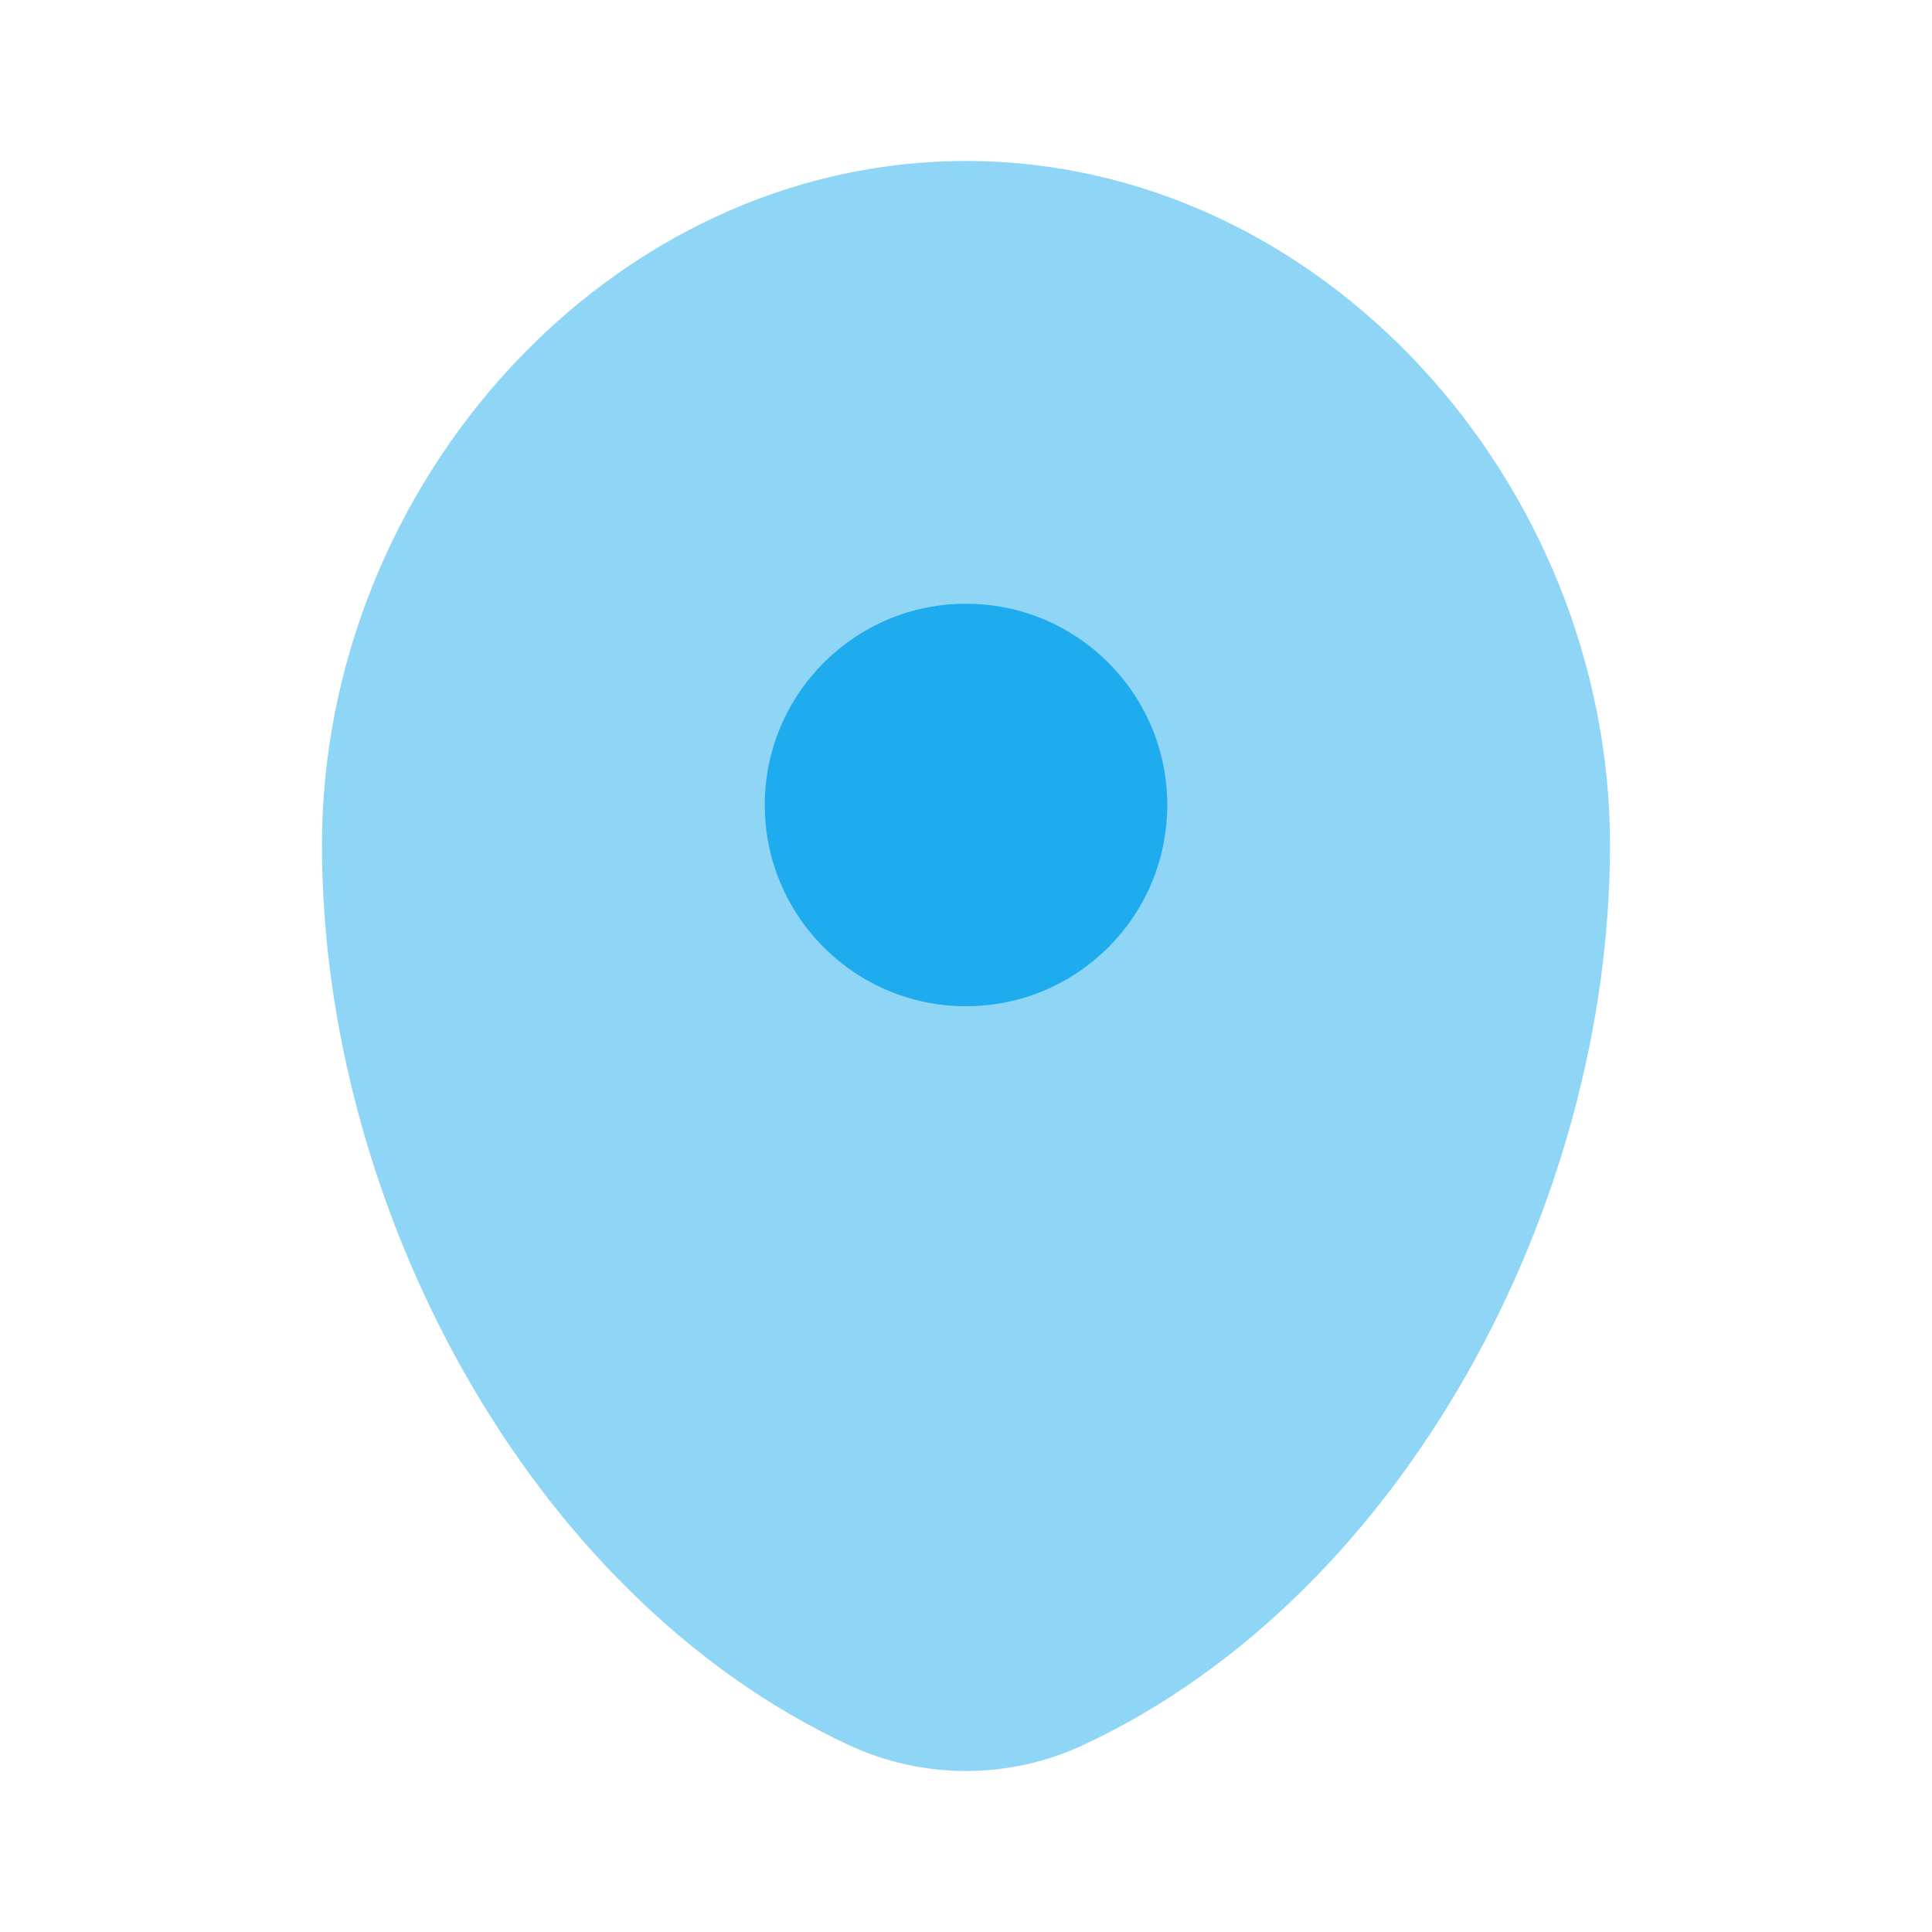
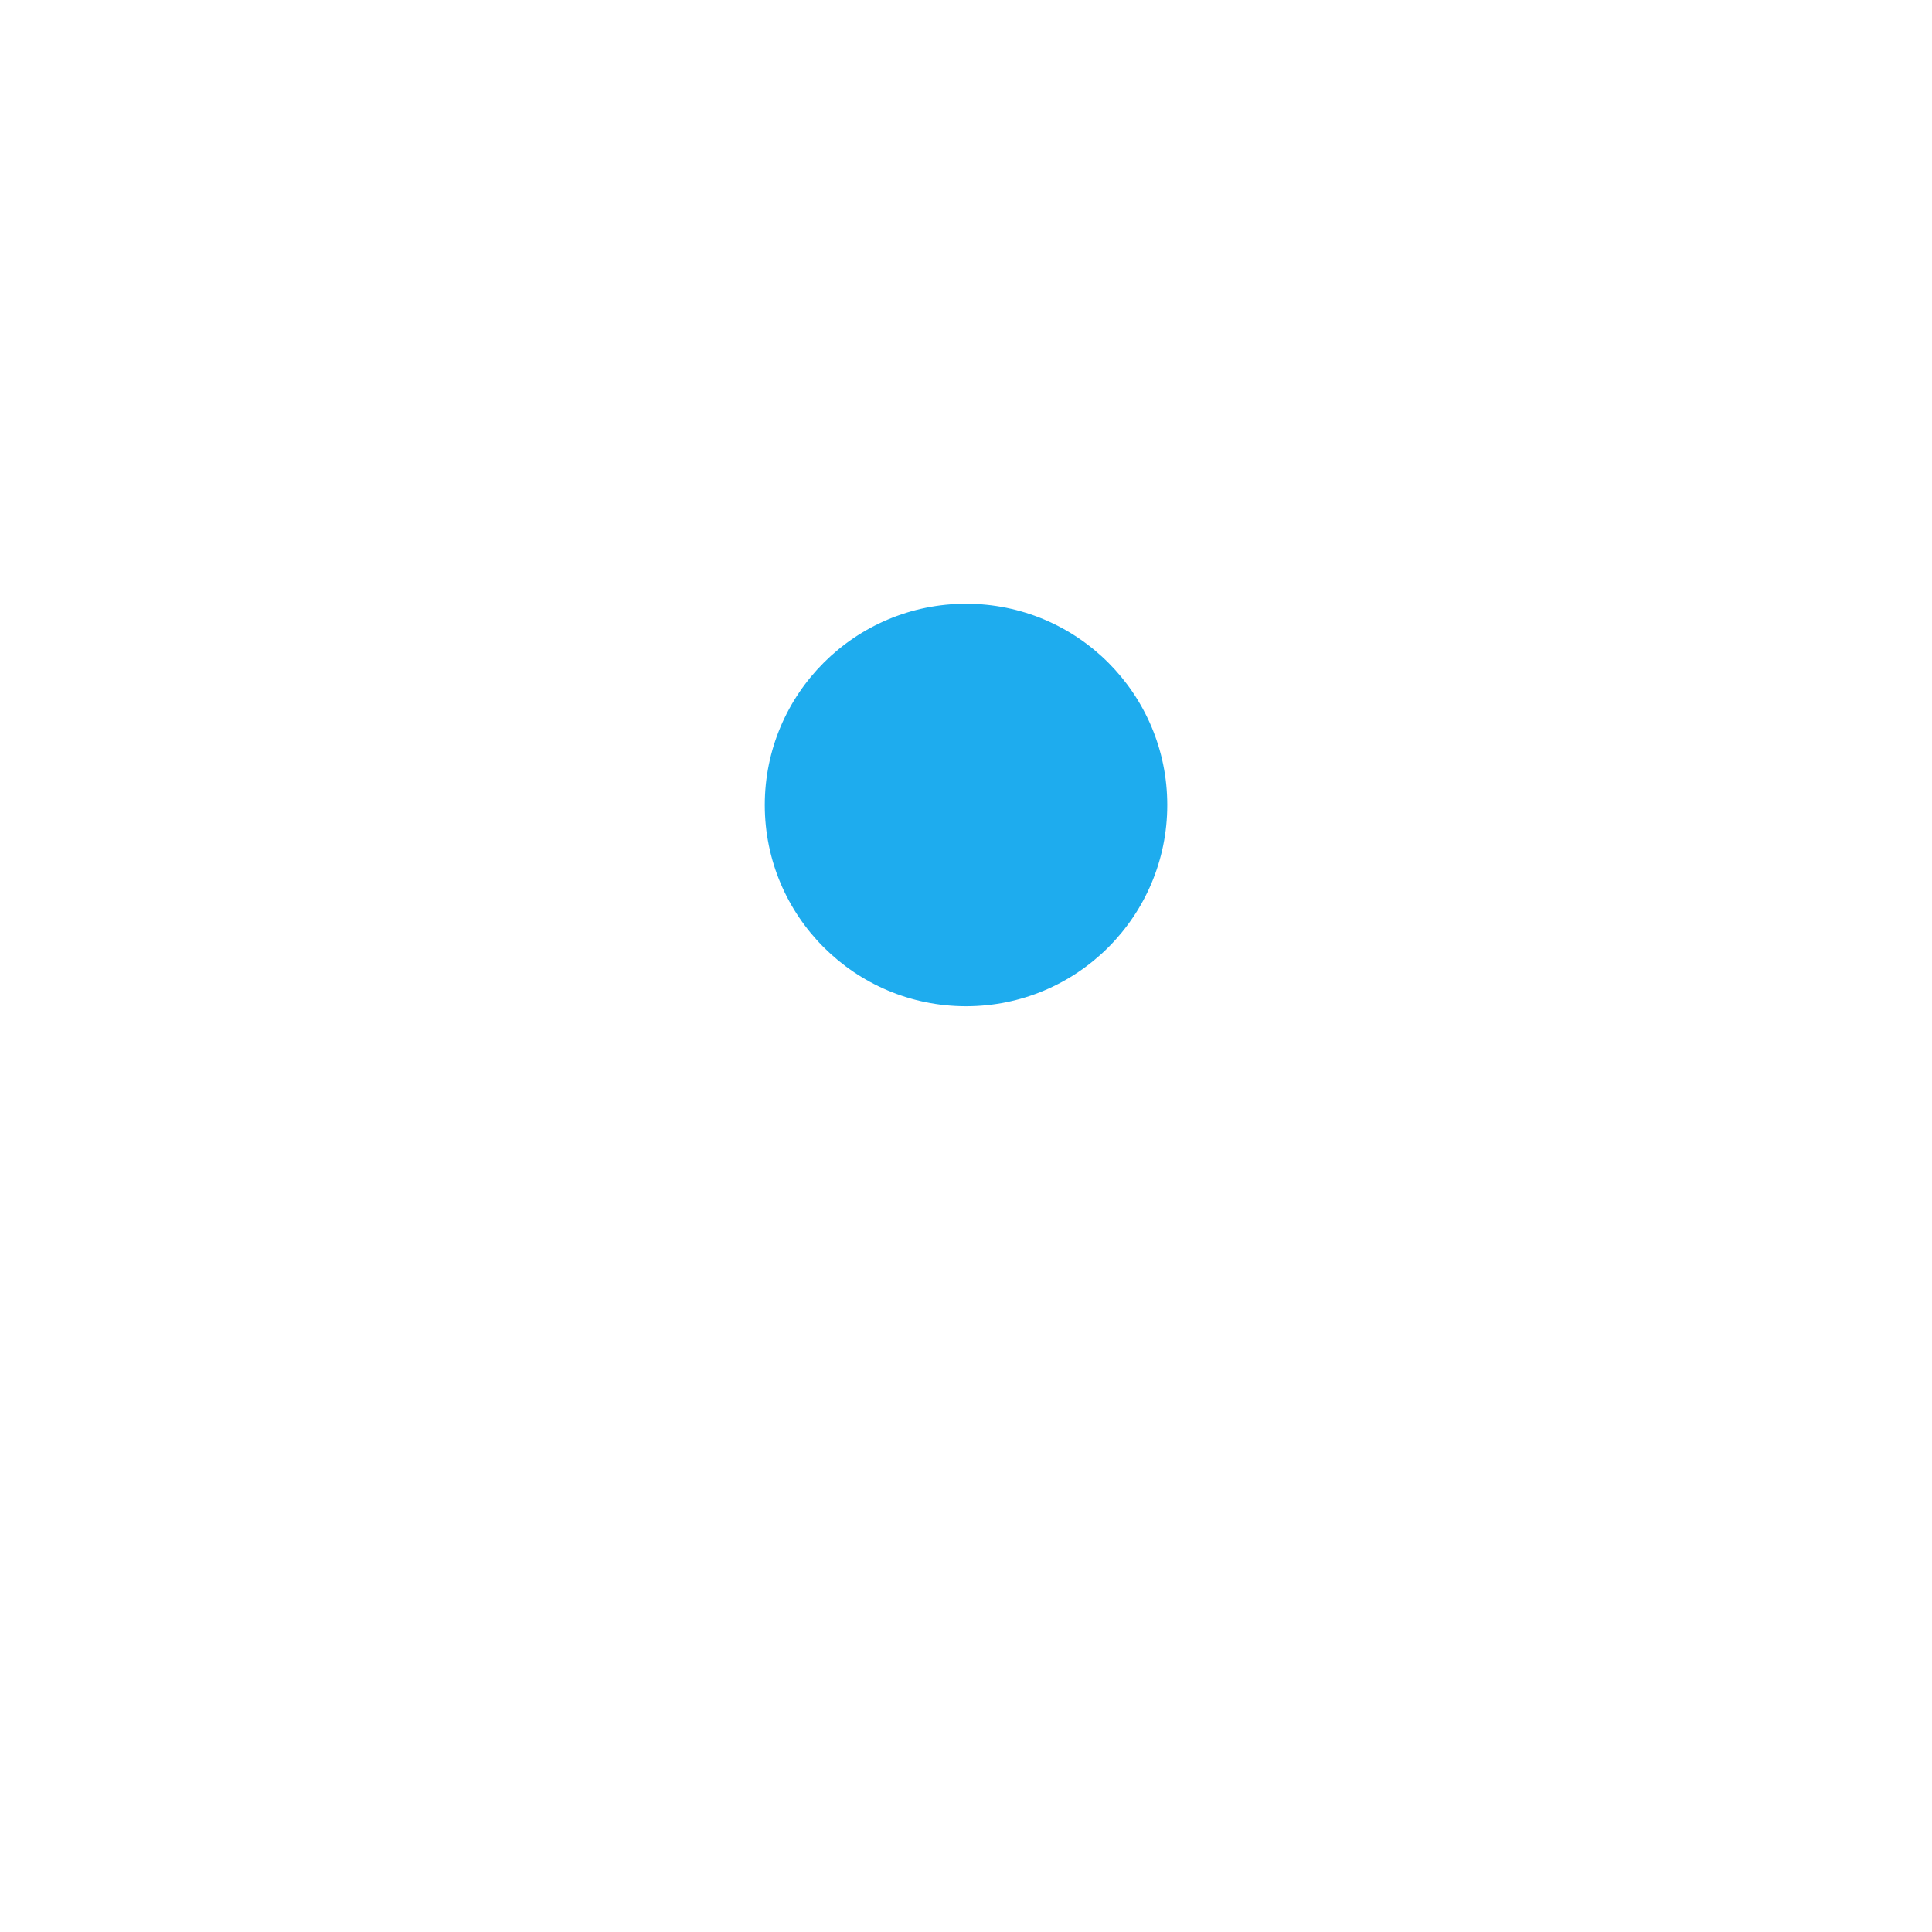
<svg xmlns="http://www.w3.org/2000/svg" width="40" height="40" viewBox="0 0 40 40" fill="none">
-   <path opacity="0.5" d="M19.999 3.333C12.636 3.333 6.666 10.005 6.666 17.5C6.666 24.937 10.921 33.021 17.561 36.124C19.109 36.848 20.89 36.848 22.438 36.124C29.077 33.021 33.333 24.937 33.333 17.5C33.333 10.005 27.363 3.333 19.999 3.333Z" fill="#1EACEE" />
  <path d="M20.001 20.833C22.302 20.833 24.167 18.968 24.167 16.667C24.167 14.366 22.302 12.5 20.001 12.5C17.7 12.5 15.834 14.366 15.834 16.667C15.834 18.968 17.7 20.833 20.001 20.833Z" fill="#1EACEE" />
</svg>